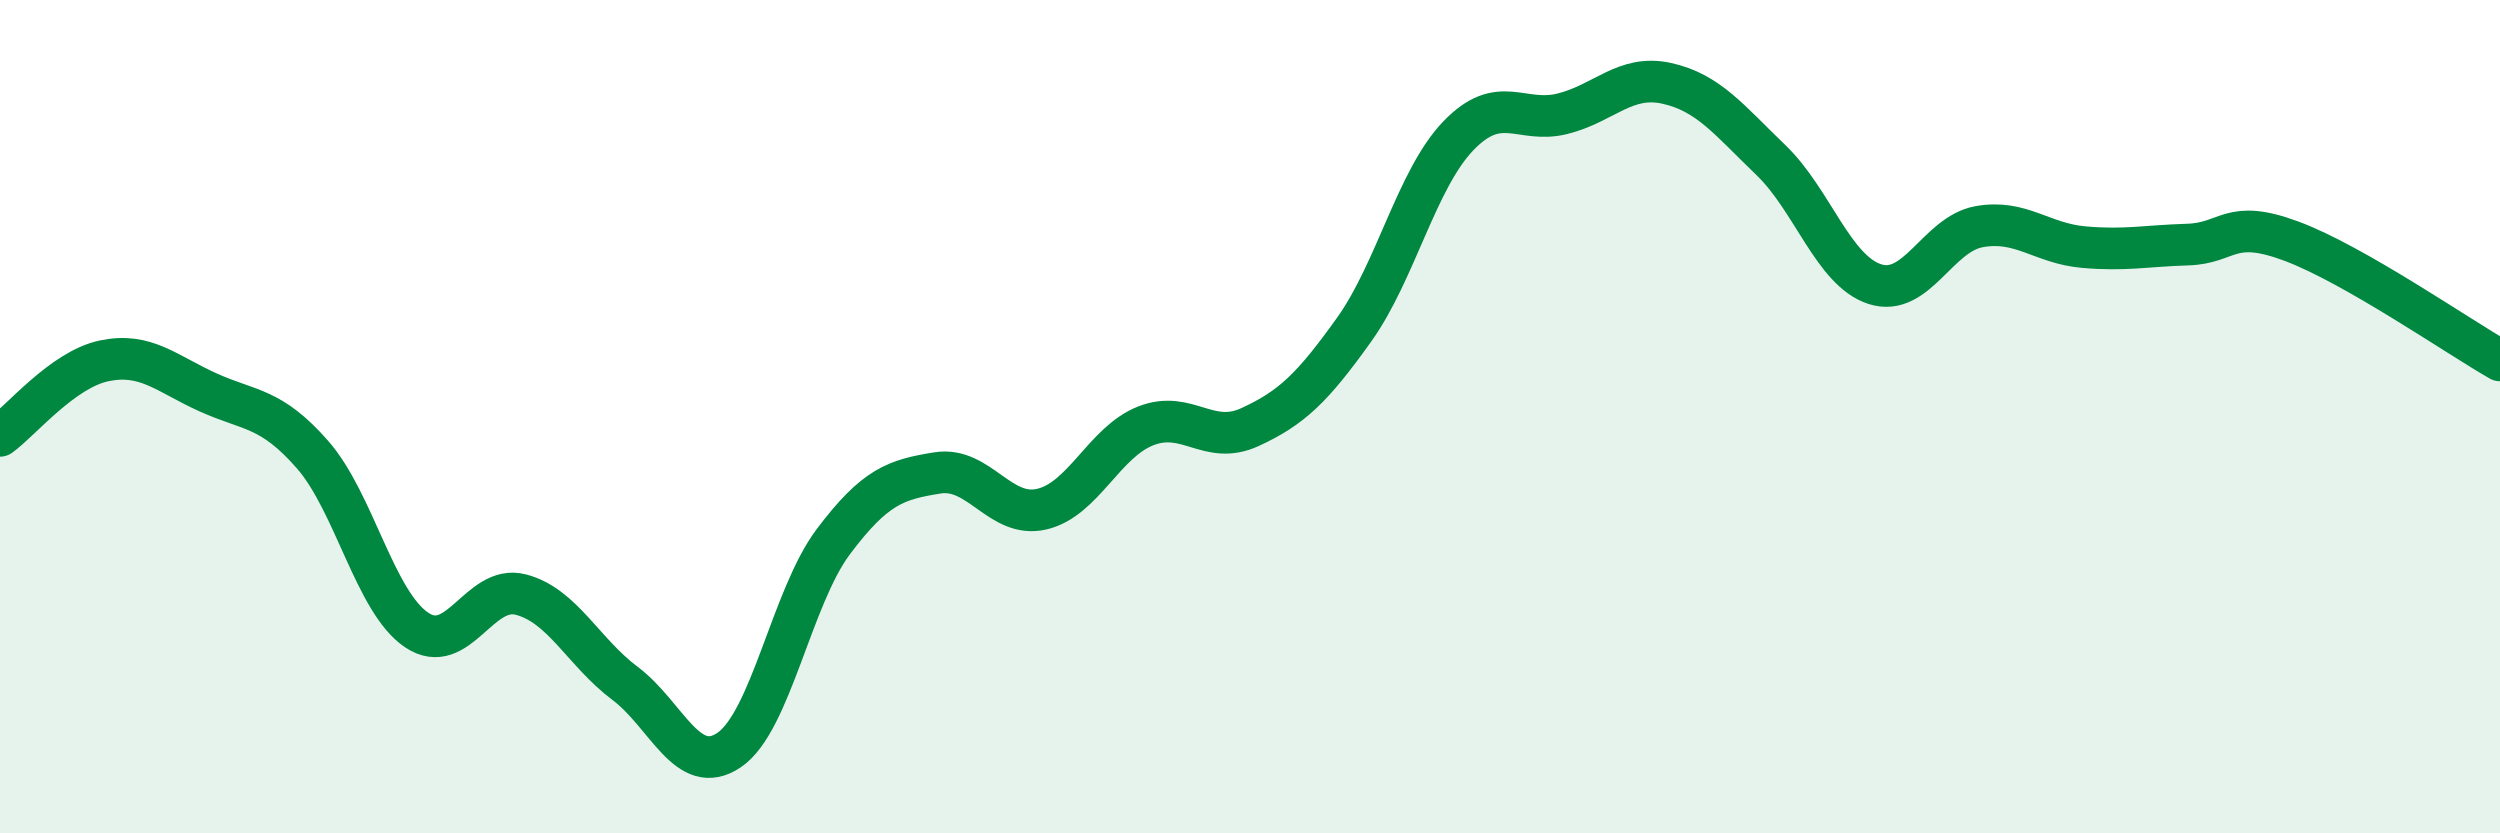
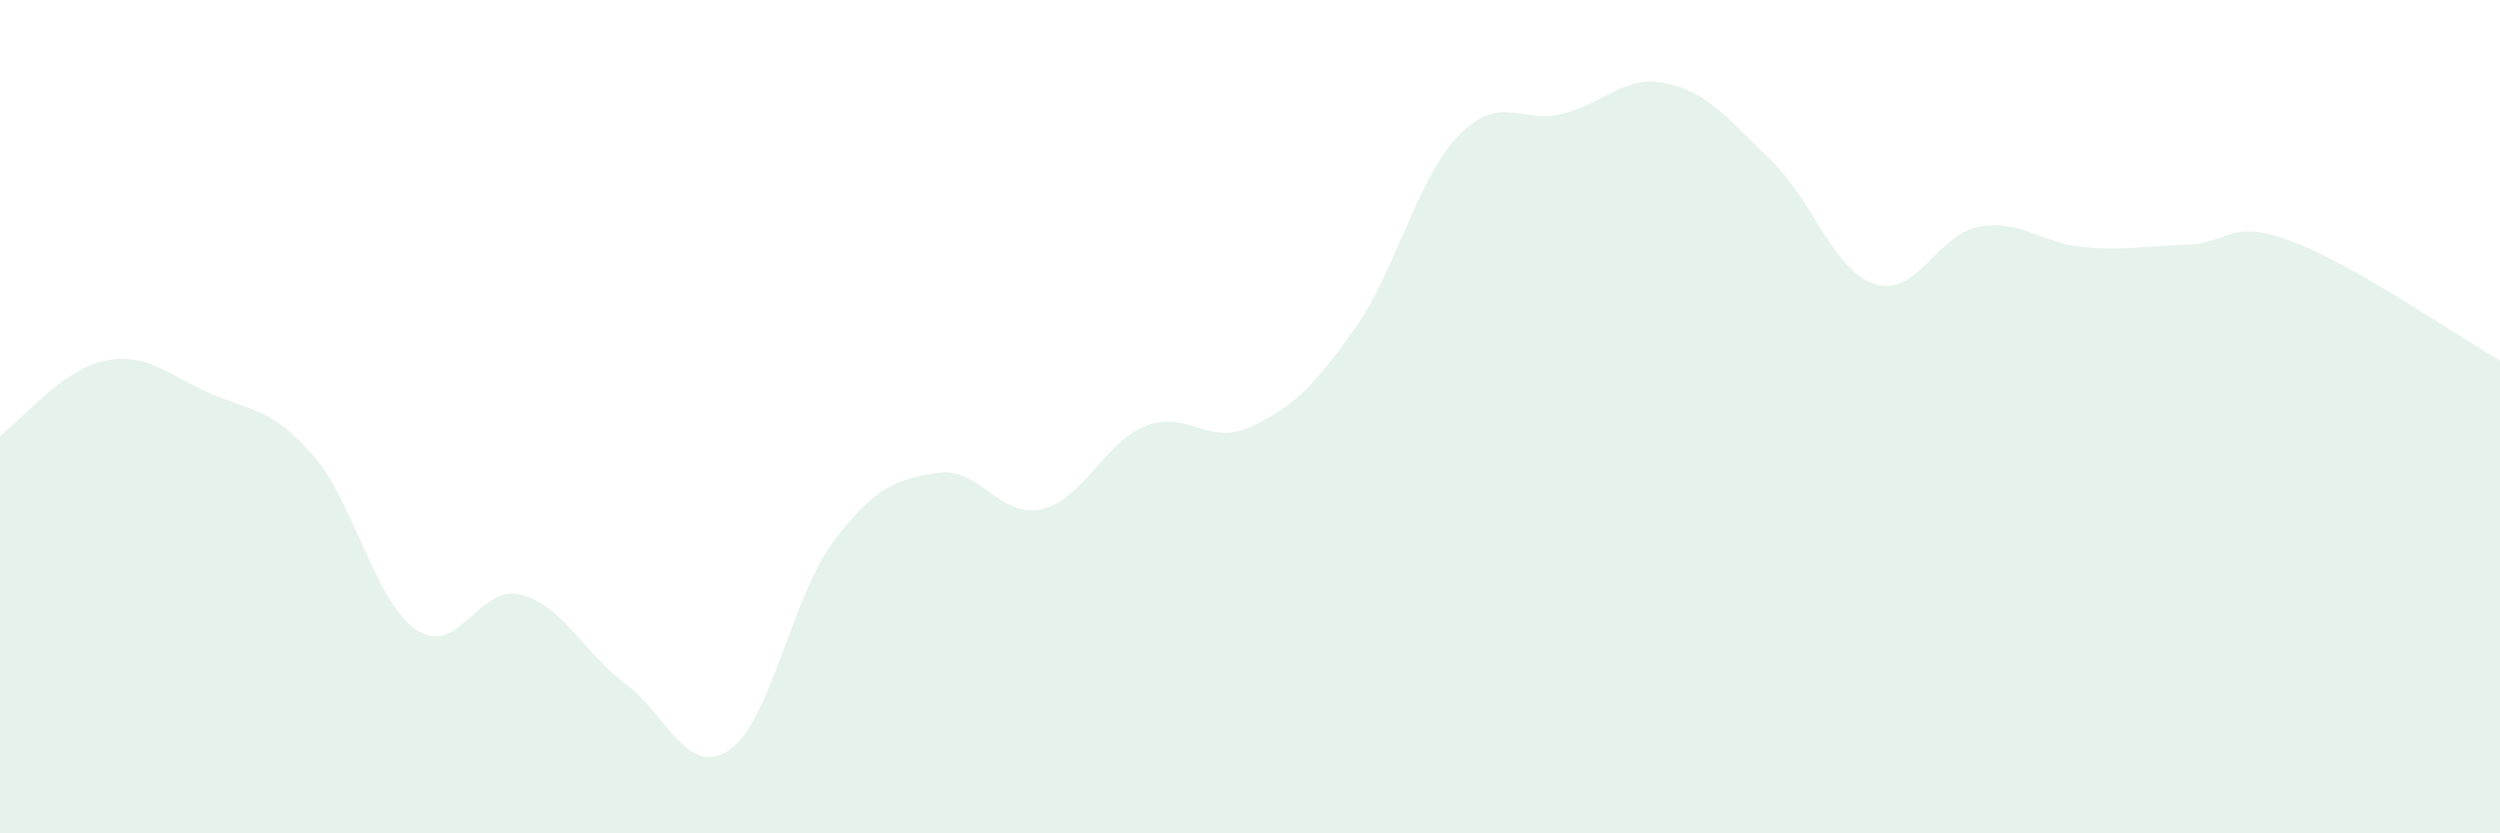
<svg xmlns="http://www.w3.org/2000/svg" width="60" height="20" viewBox="0 0 60 20">
  <path d="M 0,10.46 C 0.5,10.1 1.5,8.87 2.5,8.66 C 3.5,8.45 4,8.97 5,9.42 C 6,9.87 6.5,9.77 7.5,10.91 C 8.5,12.05 9,14.45 10,15.12 C 11,15.79 11.5,14.01 12.5,14.27 C 13.5,14.53 14,15.65 15,16.4 C 16,17.15 16.5,18.68 17.5,18 C 18.5,17.32 19,14.33 20,13 C 21,11.67 21.5,11.51 22.5,11.35 C 23.5,11.19 24,12.45 25,12.22 C 26,11.99 26.5,10.61 27.5,10.22 C 28.5,9.83 29,10.71 30,10.25 C 31,9.79 31.5,9.31 32.5,7.91 C 33.5,6.51 34,4.3 35,3.26 C 36,2.22 36.5,2.98 37.5,2.73 C 38.5,2.48 39,1.78 40,2 C 41,2.22 41.5,2.88 42.5,3.84 C 43.5,4.8 44,6.5 45,6.82 C 46,7.14 46.5,5.62 47.5,5.44 C 48.5,5.26 49,5.84 50,5.93 C 51,6.02 51.5,5.9 52.5,5.87 C 53.5,5.84 53.5,5.23 55,5.79 C 56.5,6.35 59,8.08 60,8.65L60 20L0 20Z" fill="#008740" opacity="0.1" stroke-linecap="round" stroke-linejoin="round" />
-   <path d="M 0,10.46 C 0.5,10.1 1.5,8.87 2.5,8.66 C 3.5,8.45 4,8.97 5,9.42 C 6,9.87 6.5,9.77 7.5,10.91 C 8.5,12.05 9,14.45 10,15.12 C 11,15.79 11.5,14.01 12.5,14.27 C 13.5,14.53 14,15.65 15,16.4 C 16,17.15 16.5,18.68 17.5,18 C 18.5,17.32 19,14.33 20,13 C 21,11.67 21.5,11.51 22.5,11.35 C 23.5,11.19 24,12.45 25,12.22 C 26,11.99 26.5,10.61 27.5,10.22 C 28.5,9.83 29,10.71 30,10.25 C 31,9.79 31.5,9.31 32.5,7.91 C 33.5,6.51 34,4.3 35,3.26 C 36,2.22 36.5,2.98 37.5,2.73 C 38.5,2.48 39,1.78 40,2 C 41,2.22 41.5,2.88 42.5,3.84 C 43.5,4.8 44,6.5 45,6.82 C 46,7.14 46.5,5.62 47.5,5.44 C 48.5,5.26 49,5.84 50,5.93 C 51,6.02 51.5,5.9 52.5,5.87 C 53.5,5.84 53.5,5.23 55,5.79 C 56.5,6.35 59,8.08 60,8.65" stroke="#008740" stroke-width="1" fill="none" stroke-linecap="round" stroke-linejoin="round" />
</svg>